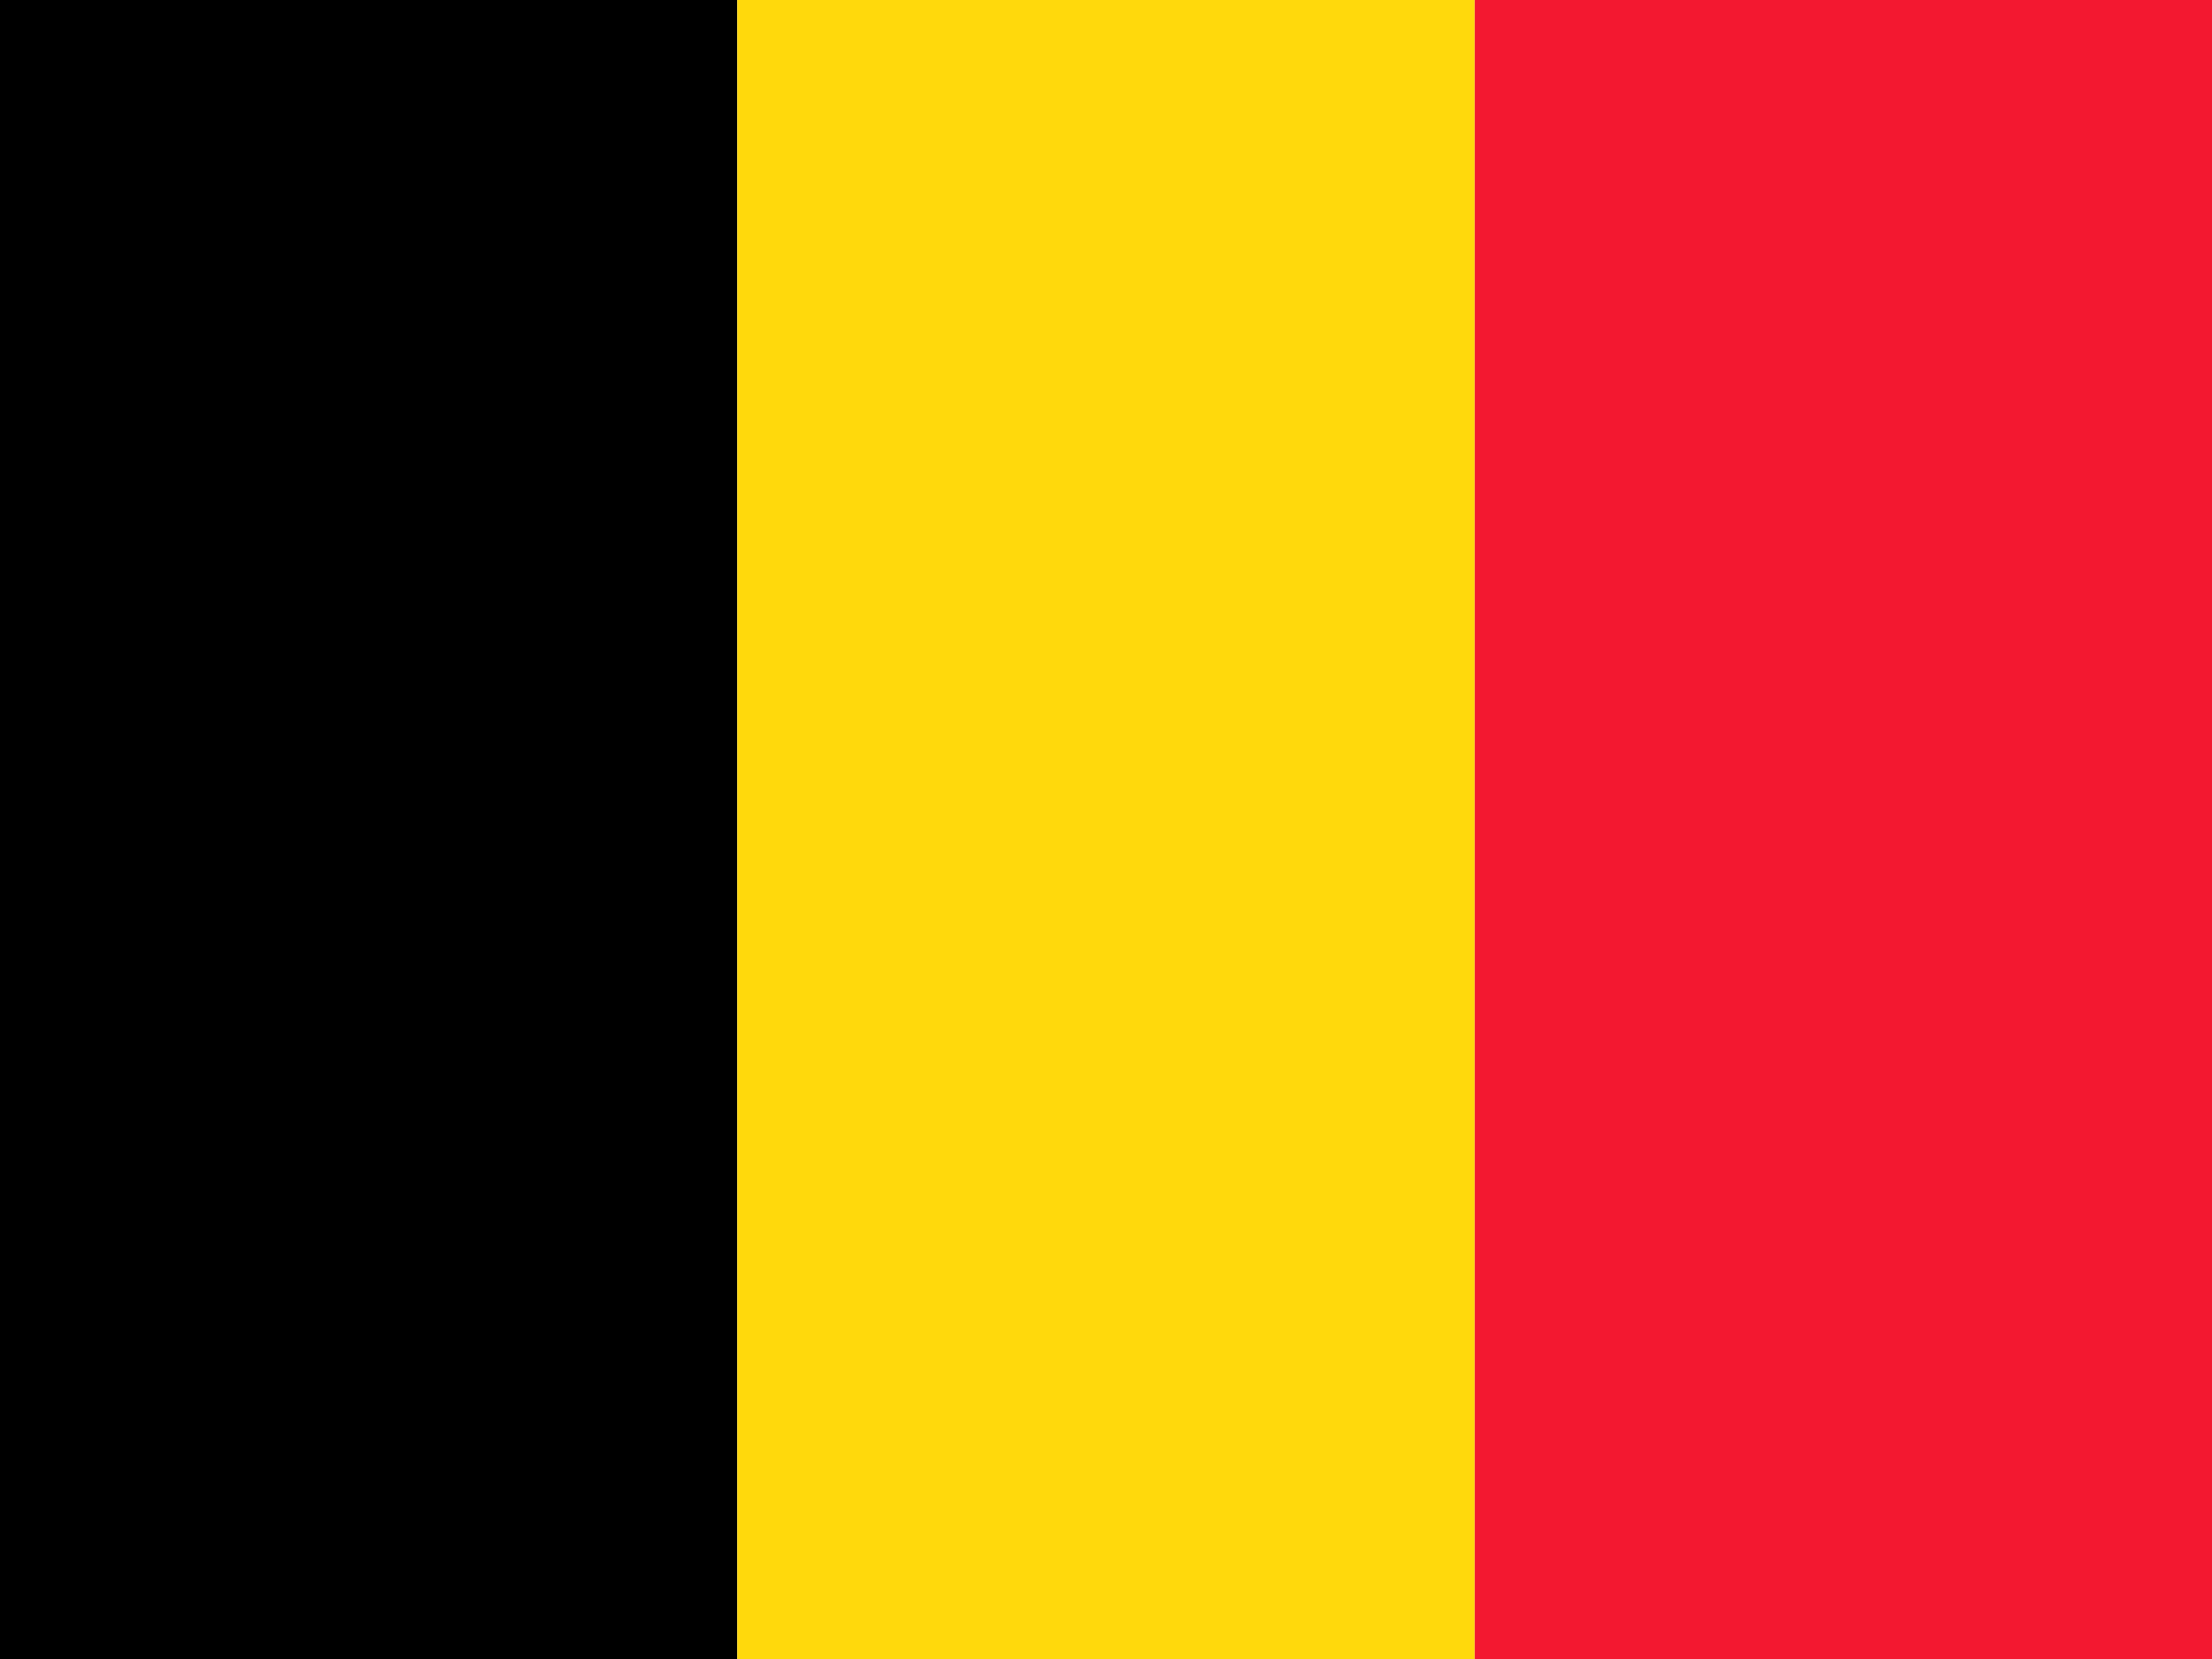
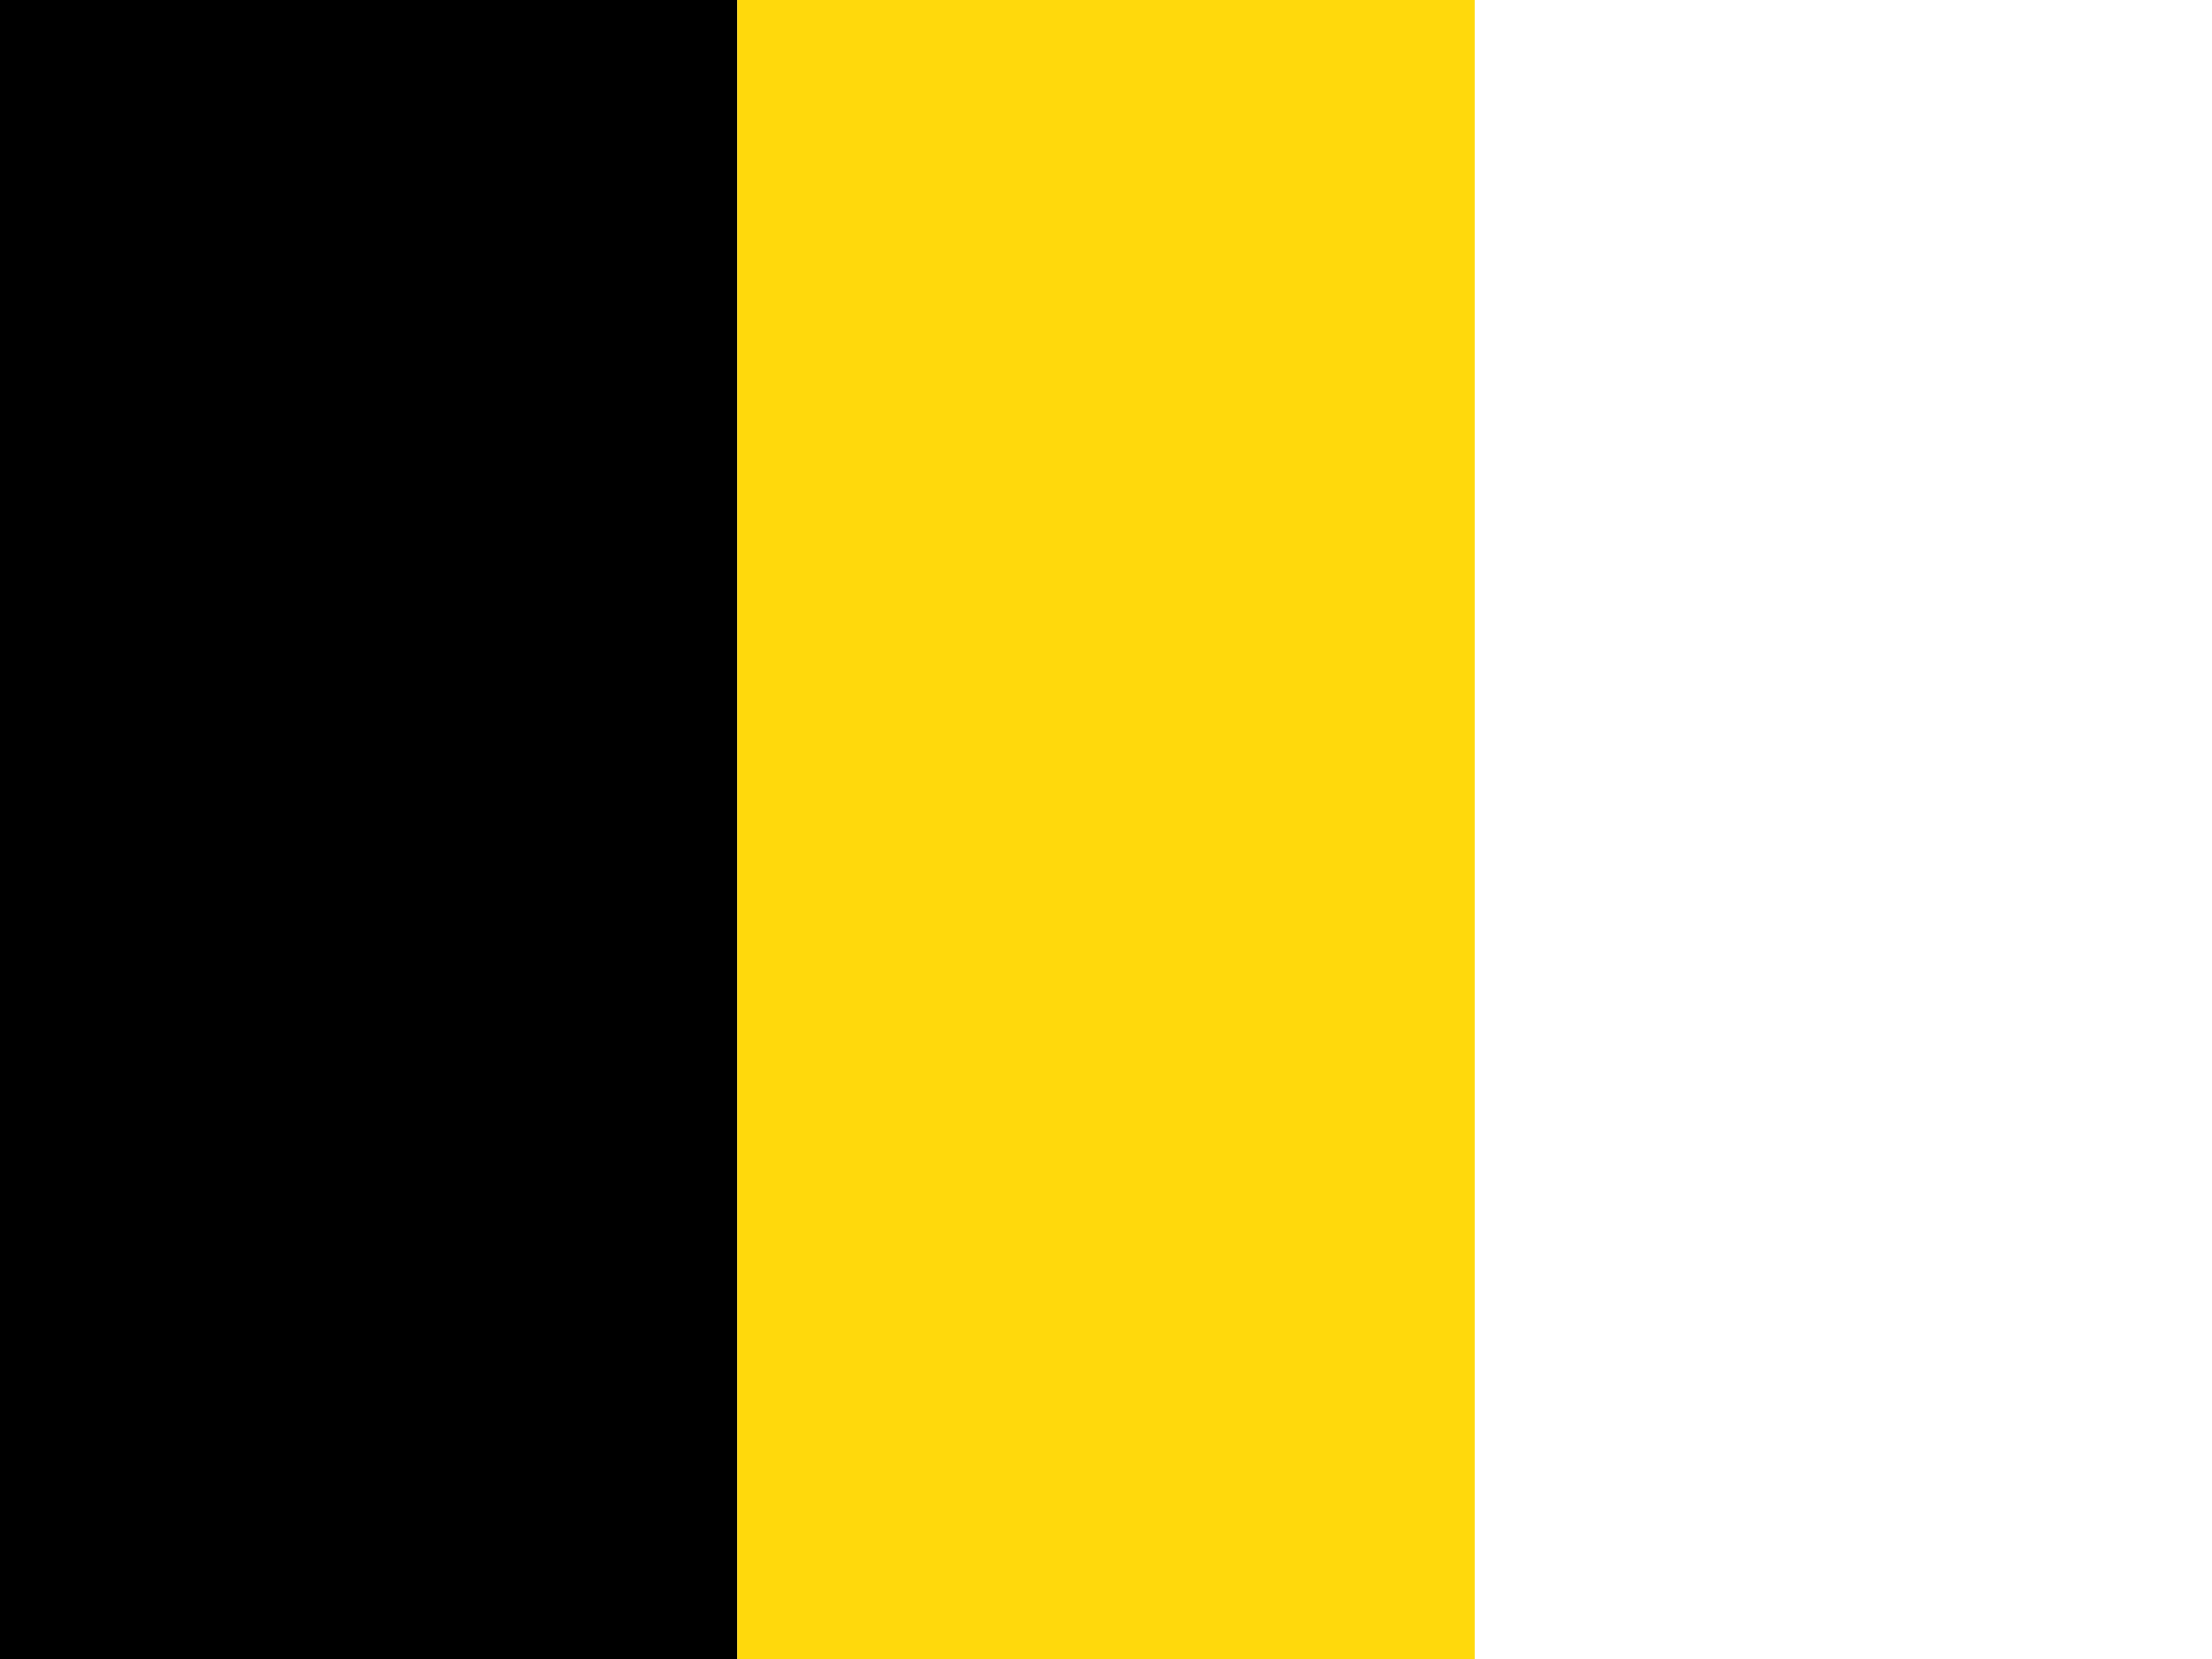
<svg xmlns="http://www.w3.org/2000/svg" width="48px" height="36px" viewBox="0 0 48 36" version="1.1">
  <title>Belgium</title>
  <g id="Flags" stroke="none" stroke-width="1" fill="none" fill-rule="evenodd">
    <g id="Belgium" fill-rule="nonzero">
      <polygon id="Path" fill="#000000" points="0 0 15.998 0 15.998 36 0 36" />
      <polygon id="Path" fill="#FFD90C" points="15.998 0 32.002 0 32.002 36 15.998 36" />
-       <polygon id="Path" fill="#F31830" points="32.002 0 48 0 48 36 32.002 36" />
    </g>
  </g>
</svg>